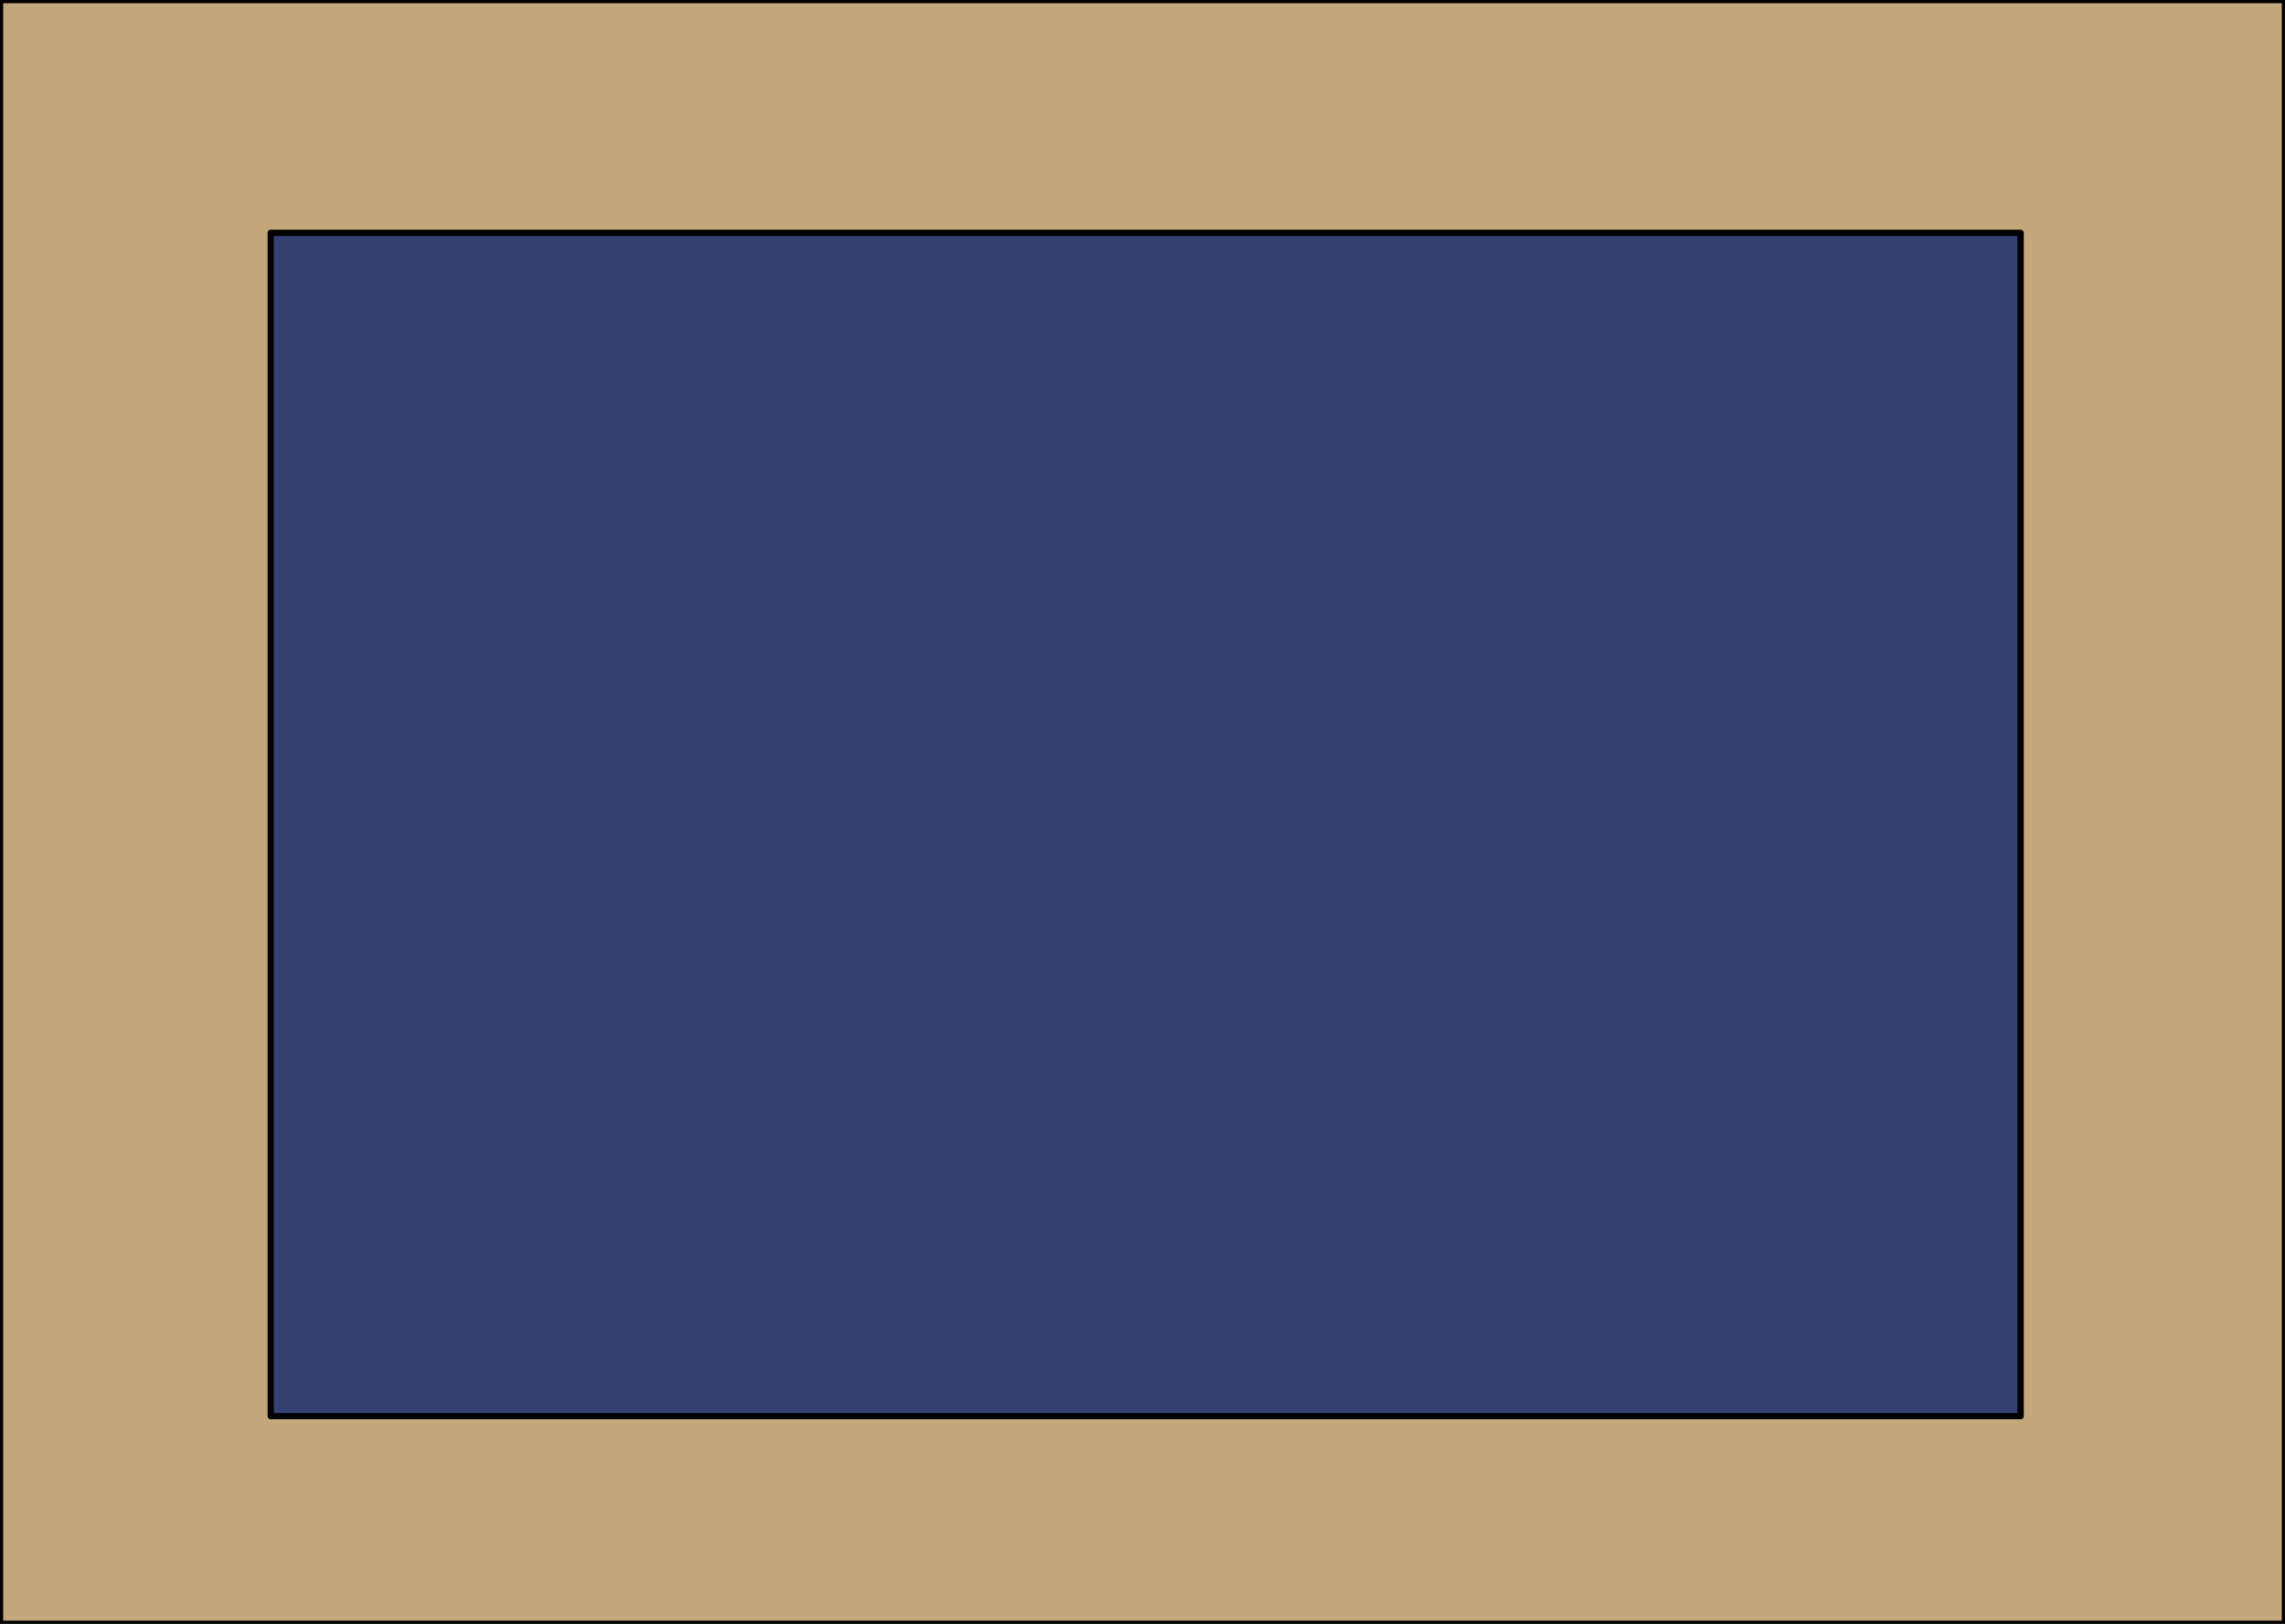
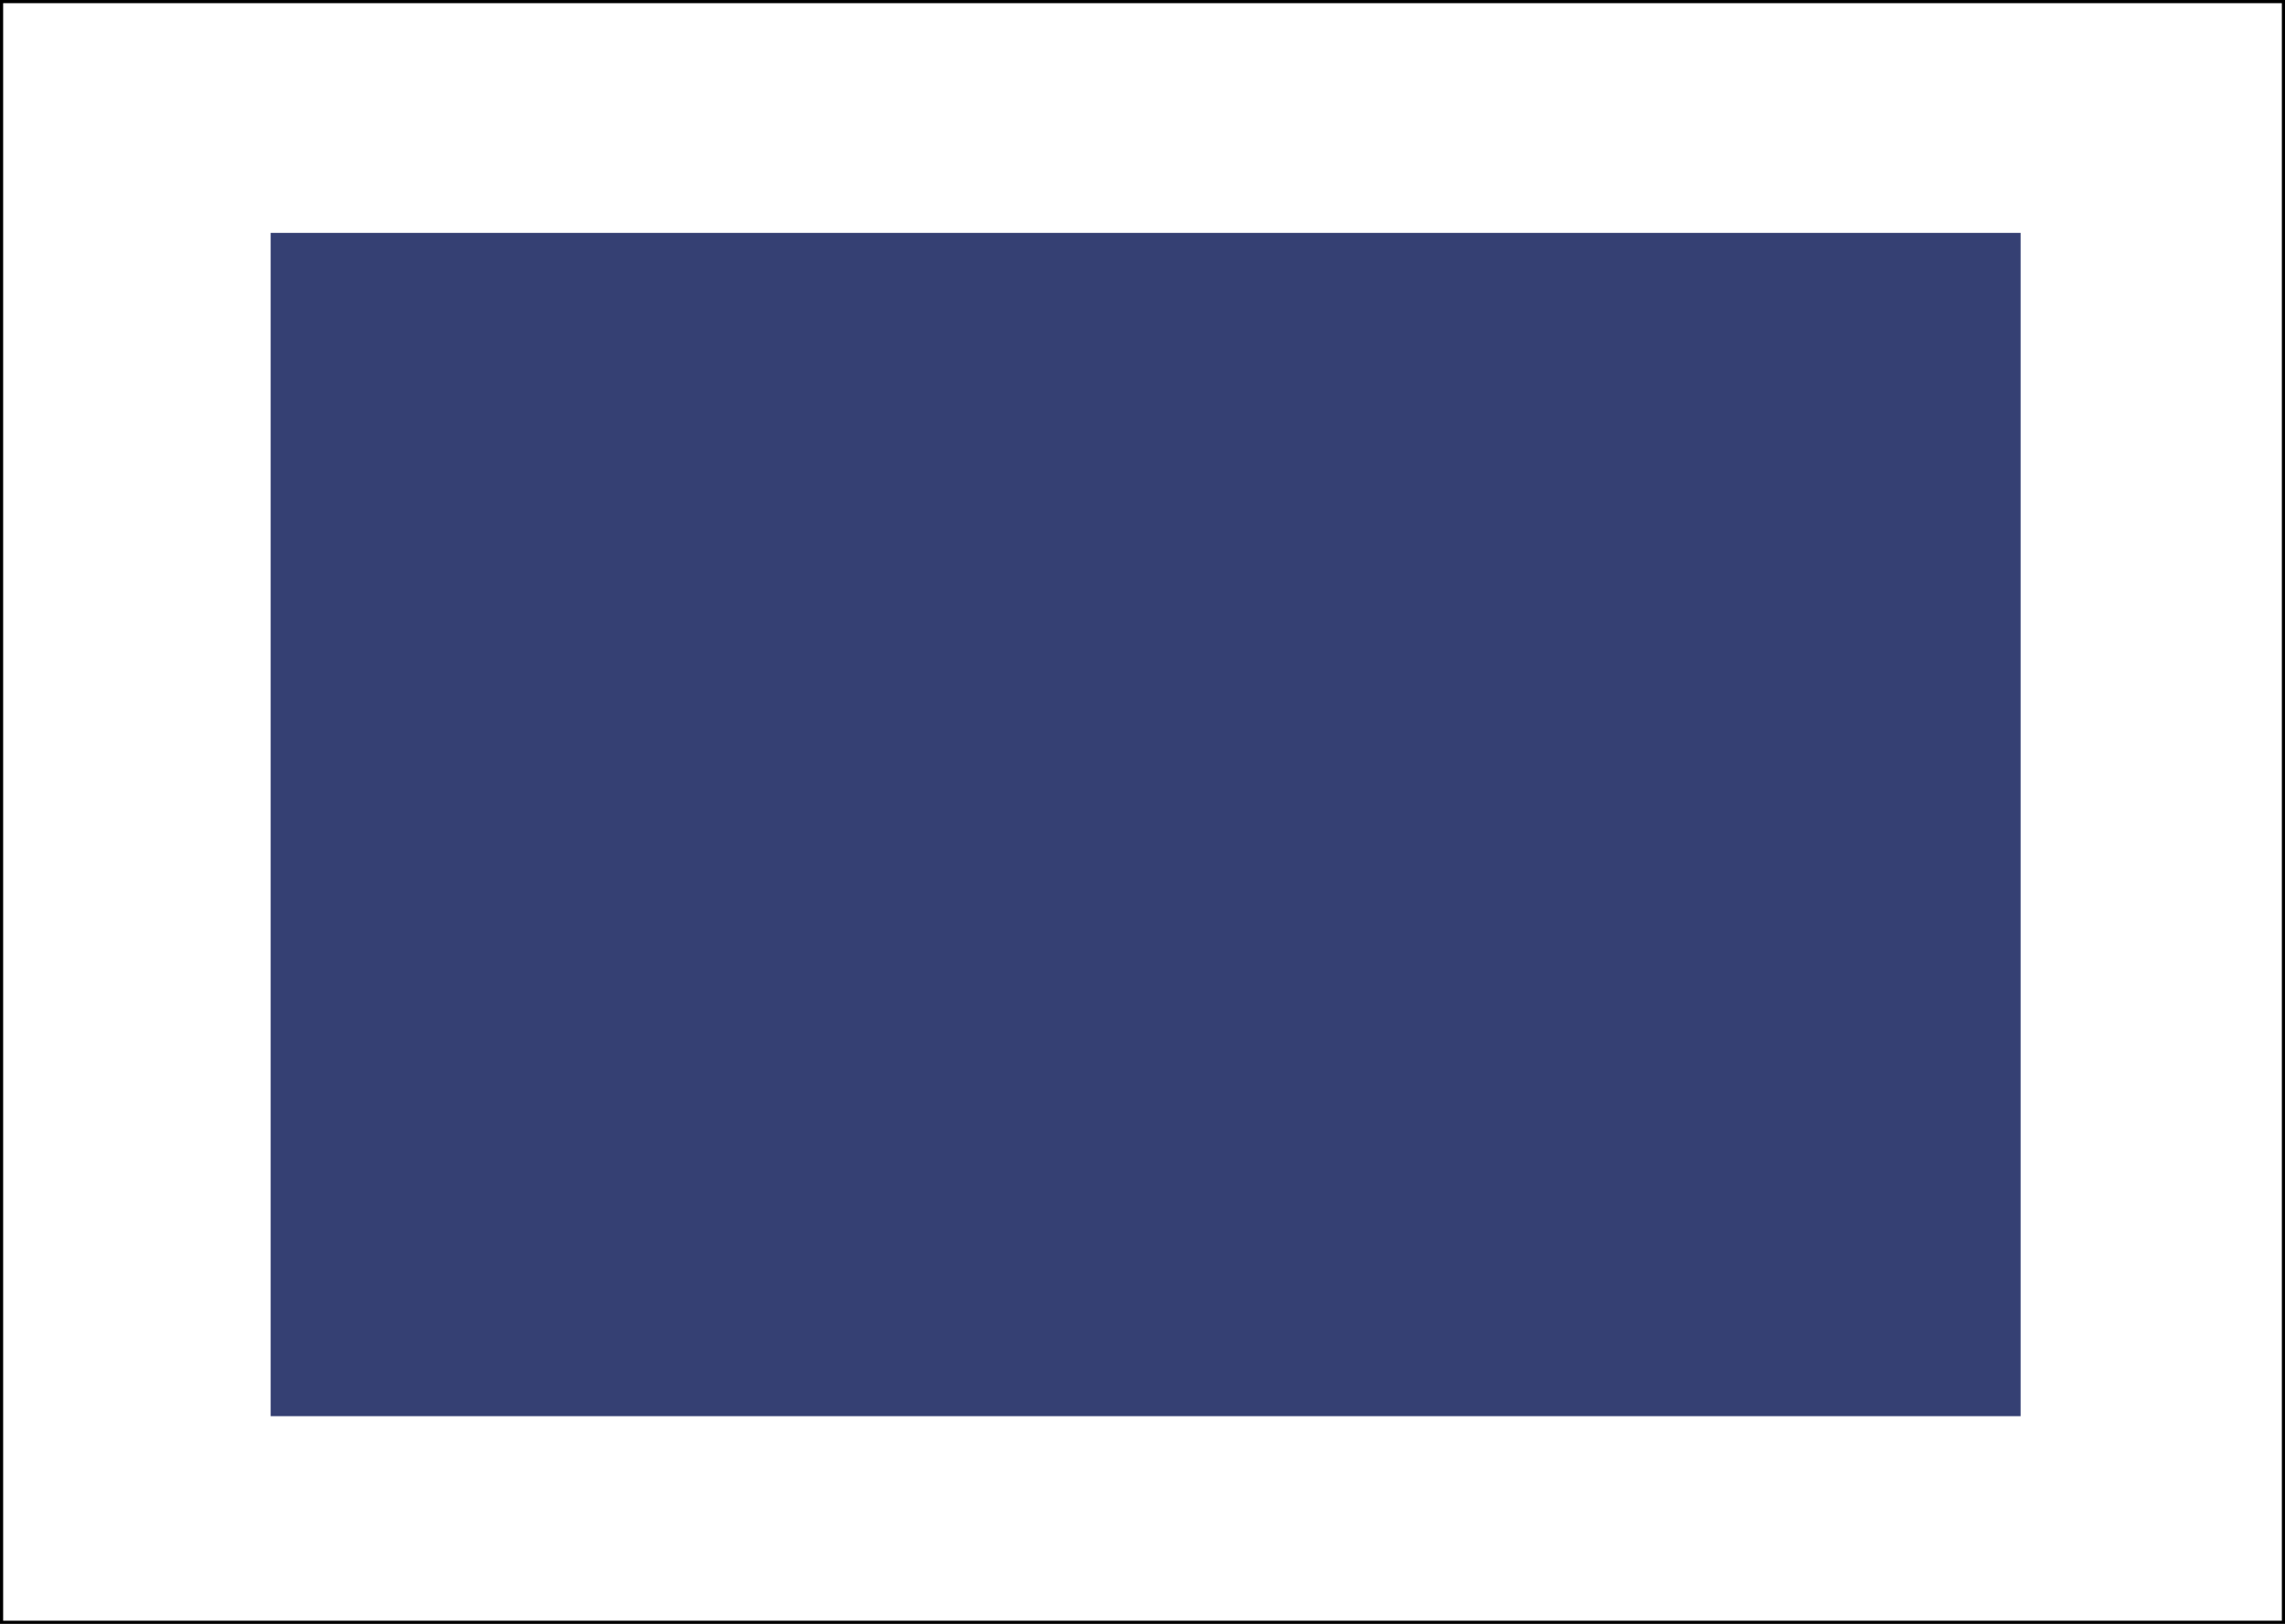
<svg xmlns="http://www.w3.org/2000/svg" height="12.9px" width="18.15px">
  <g transform="matrix(1.0, 0.0, 0.0, 1.0, 9.05, 6.45)">
-     <path d="M9.1 6.45 L-9.05 6.45 -9.05 -6.45 9.1 -6.45 9.1 6.45" fill="#c4a77b" fill-rule="evenodd" stroke="none" />
-     <path d="M9.1 6.45 L-9.05 6.45 -9.05 -6.45 9.1 -6.45 9.1 6.45 Z" fill="none" stroke="#000000" stroke-linecap="round" stroke-linejoin="round" stroke-width="0.05" />
+     <path d="M9.1 6.45 L-9.05 6.45 -9.05 -6.45 9.1 -6.45 9.1 6.45 " fill="none" stroke="#000000" stroke-linecap="round" stroke-linejoin="round" stroke-width="0.05" />
    <path d="M7.0 4.8 L-6.9 4.8 -6.9 -4.6 7.0 -4.6 7.0 4.8" fill="#354073" fill-rule="evenodd" stroke="none" />
-     <path d="M7.0 4.8 L-6.9 4.8 -6.9 -4.6 7.0 -4.6 7.0 4.8 Z" fill="none" stroke="#000000" stroke-linecap="round" stroke-linejoin="round" stroke-width="0.05" />
  </g>
</svg>